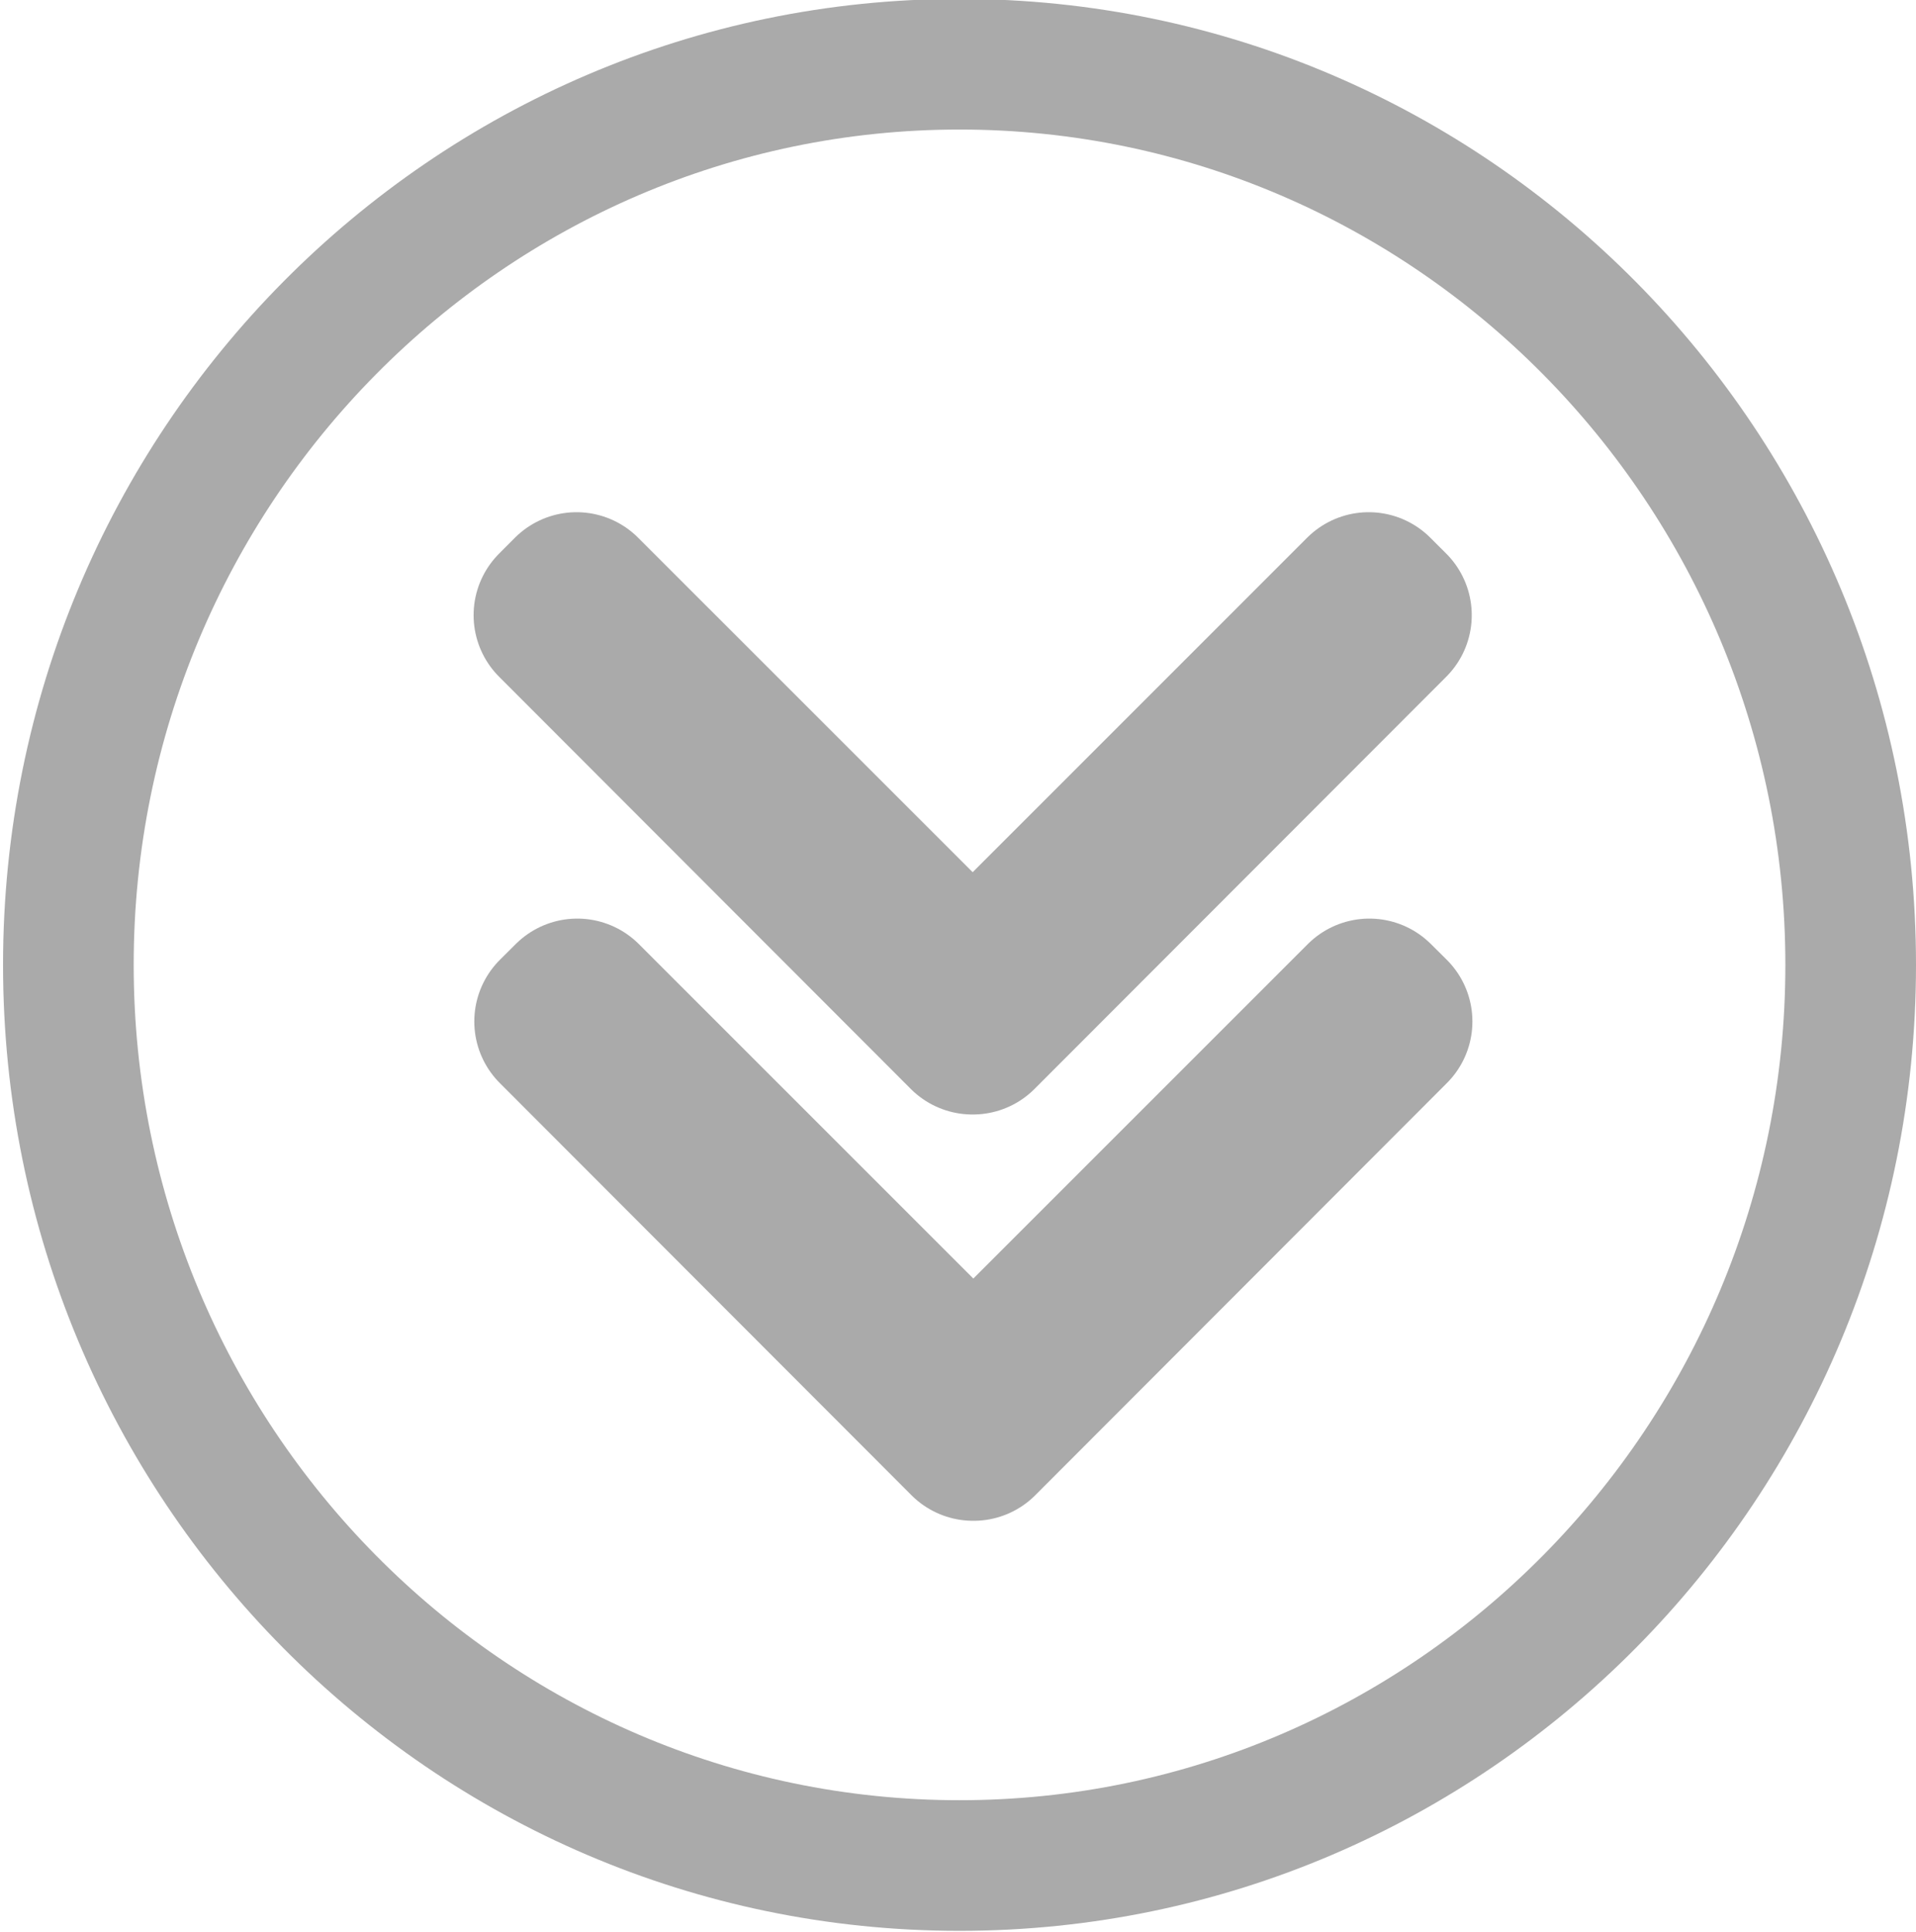
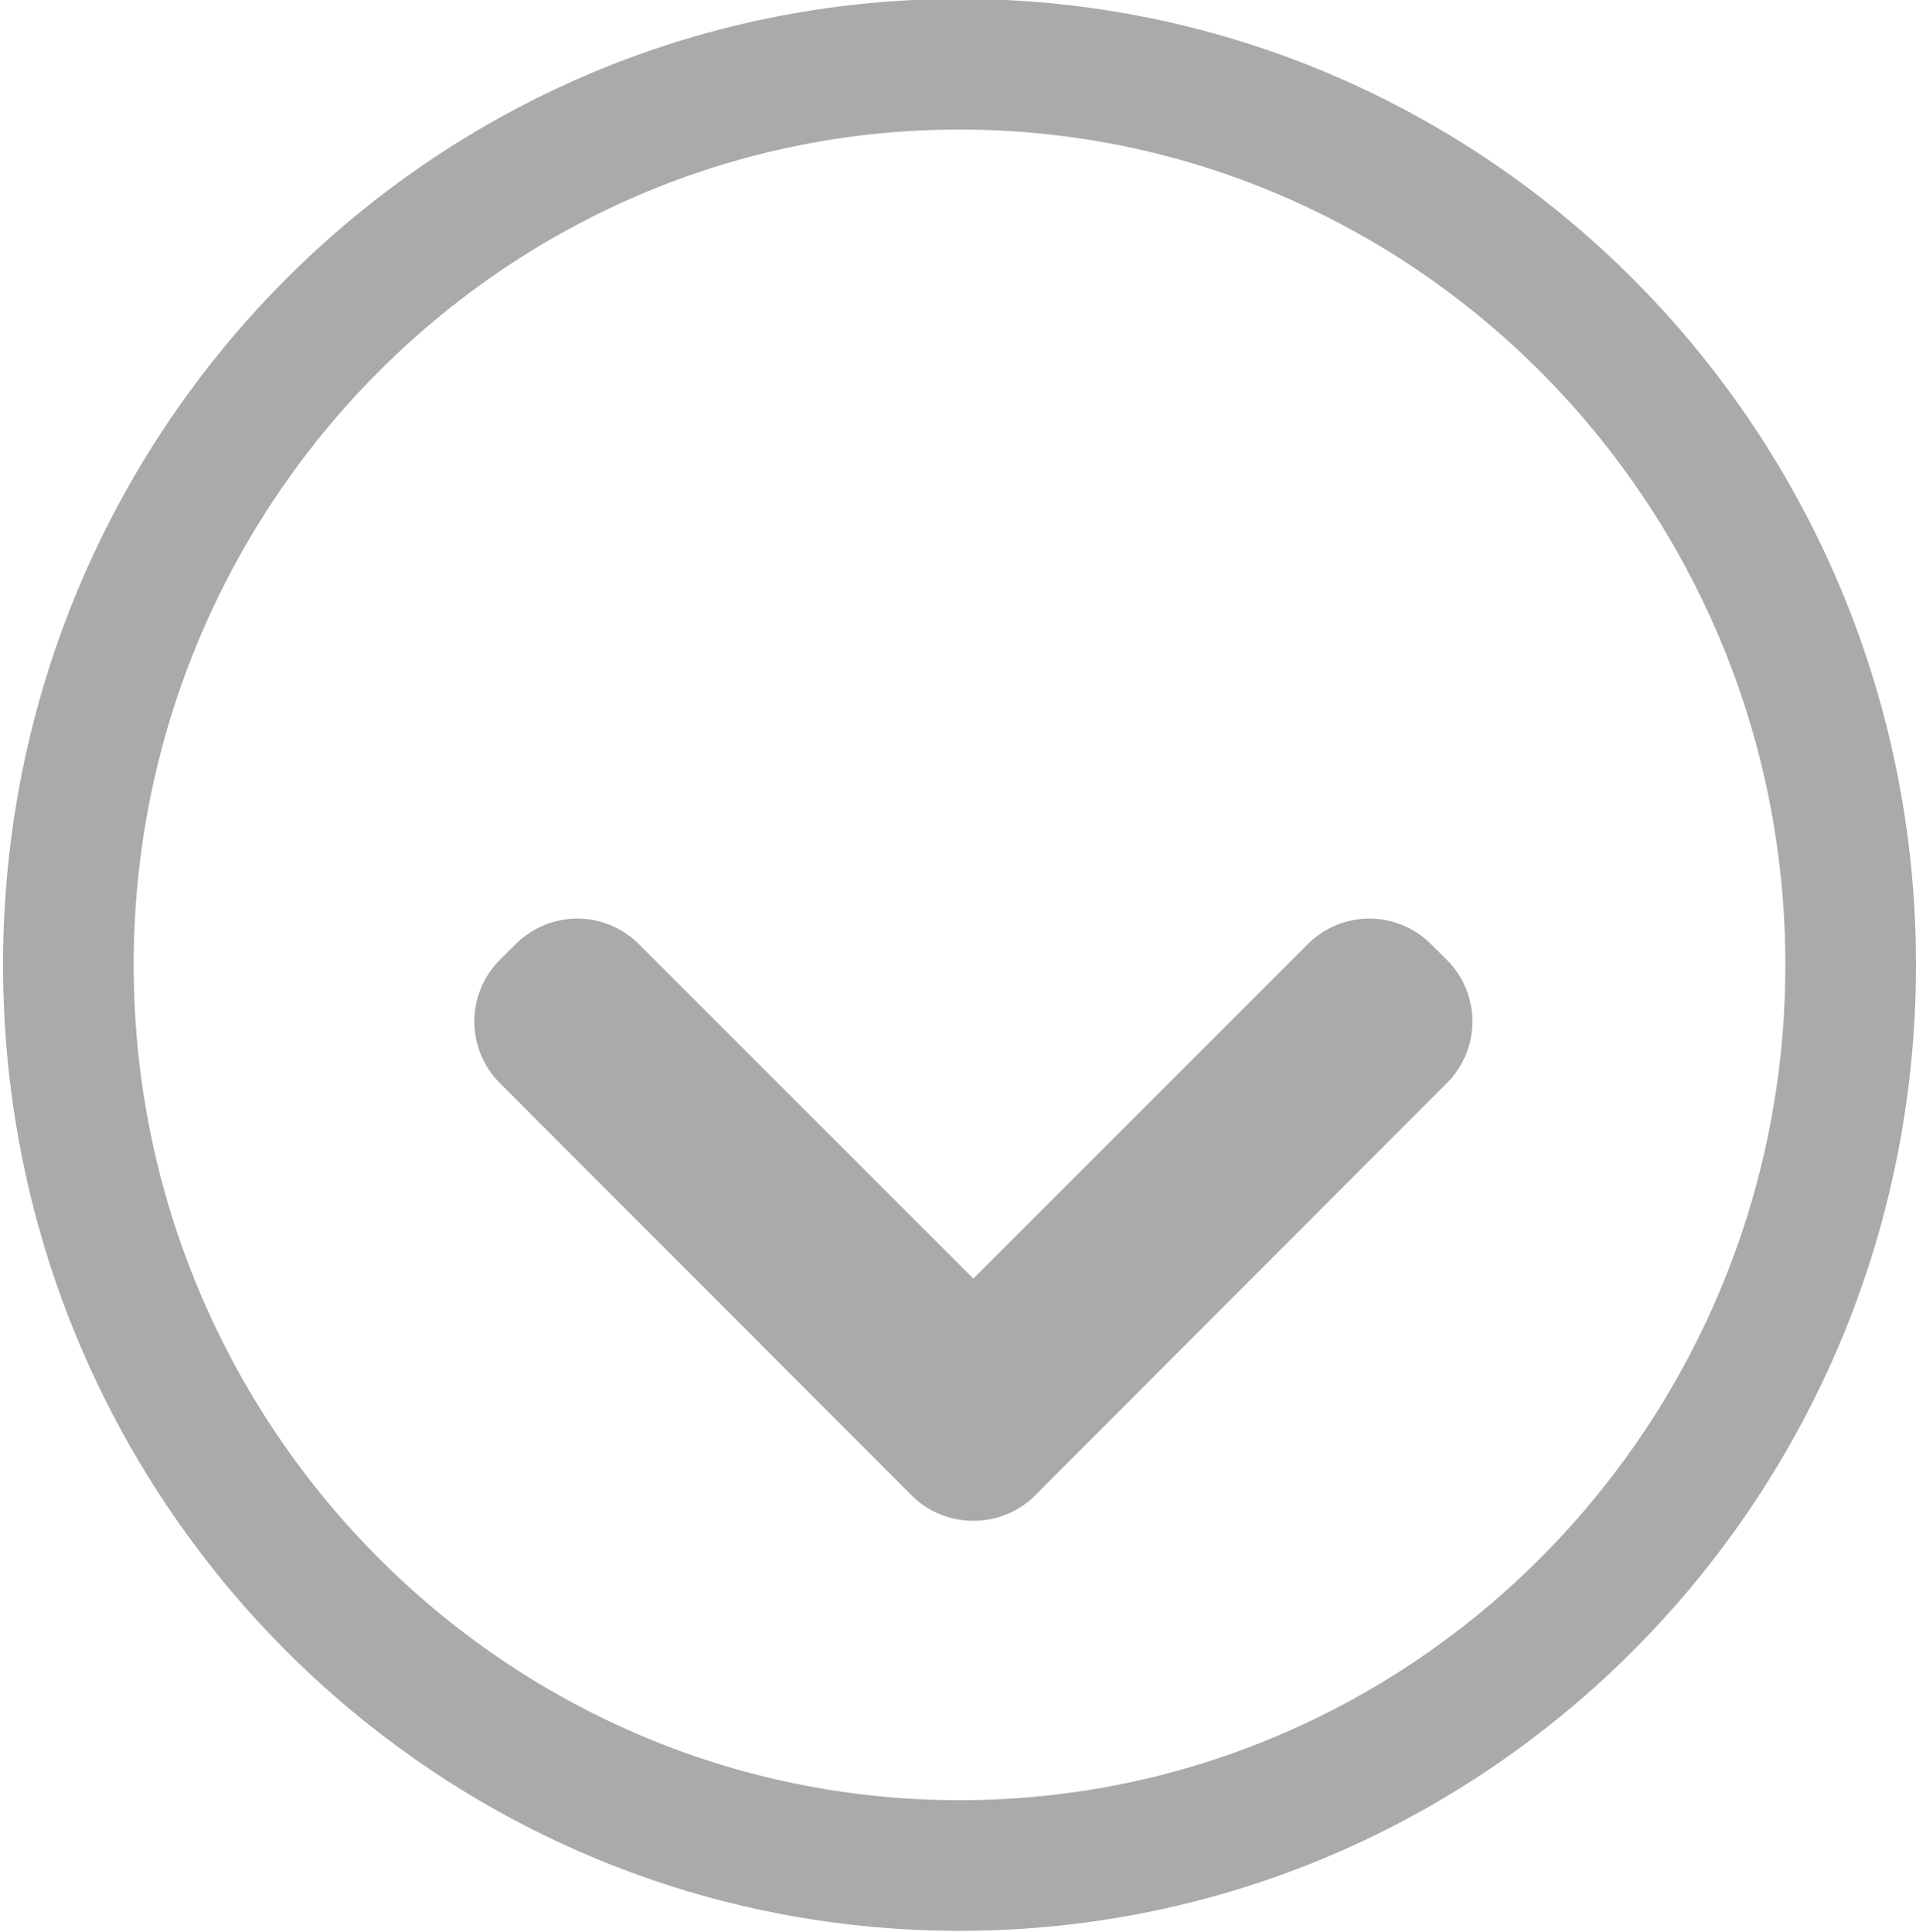
<svg xmlns="http://www.w3.org/2000/svg" version="1.1" id="Layer_1" x="0px" y="0px" width="44px" height="44.375px" viewBox="0 0 44 44.375" enable-background="new 0 0 44 44.375" xml:space="preserve">
-   <polygon stroke="#AAAAAA" stroke-width="4" stroke-linecap="round" stroke-linejoin="round" stroke-miterlimit="10" points="  31.798,14.128 31.432,13.763 22.337,22.859 13.24,13.763 12.876,14.128 22.331,23.595 22.337,23.59 22.342,23.595 " />
  <polygon stroke="#AAAAAA" stroke-width="4" stroke-linecap="round" stroke-linejoin="round" stroke-miterlimit="10" points="  31.813,23.459 31.447,23.096 22.352,32.191 13.257,23.096 12.892,23.459 22.347,32.926 22.352,32.921 22.359,32.926 " />
  <g>
    <path fill="#AAAAAA" d="M22.035,2.975C32.492,2.975,41,11.581,41,22.159s-8.508,19.184-18.965,19.184   c-10.458,0-18.965-8.605-18.965-19.184S11.578,2.975,22.035,2.975 M22.035-0.025C9.904-0.025,0.07,9.907,0.07,22.159   c0,12.253,9.834,22.184,21.965,22.184S44,34.412,44,22.159C44,9.907,34.166-0.025,22.035-0.025L22.035-0.025z" />
  </g>
</svg>